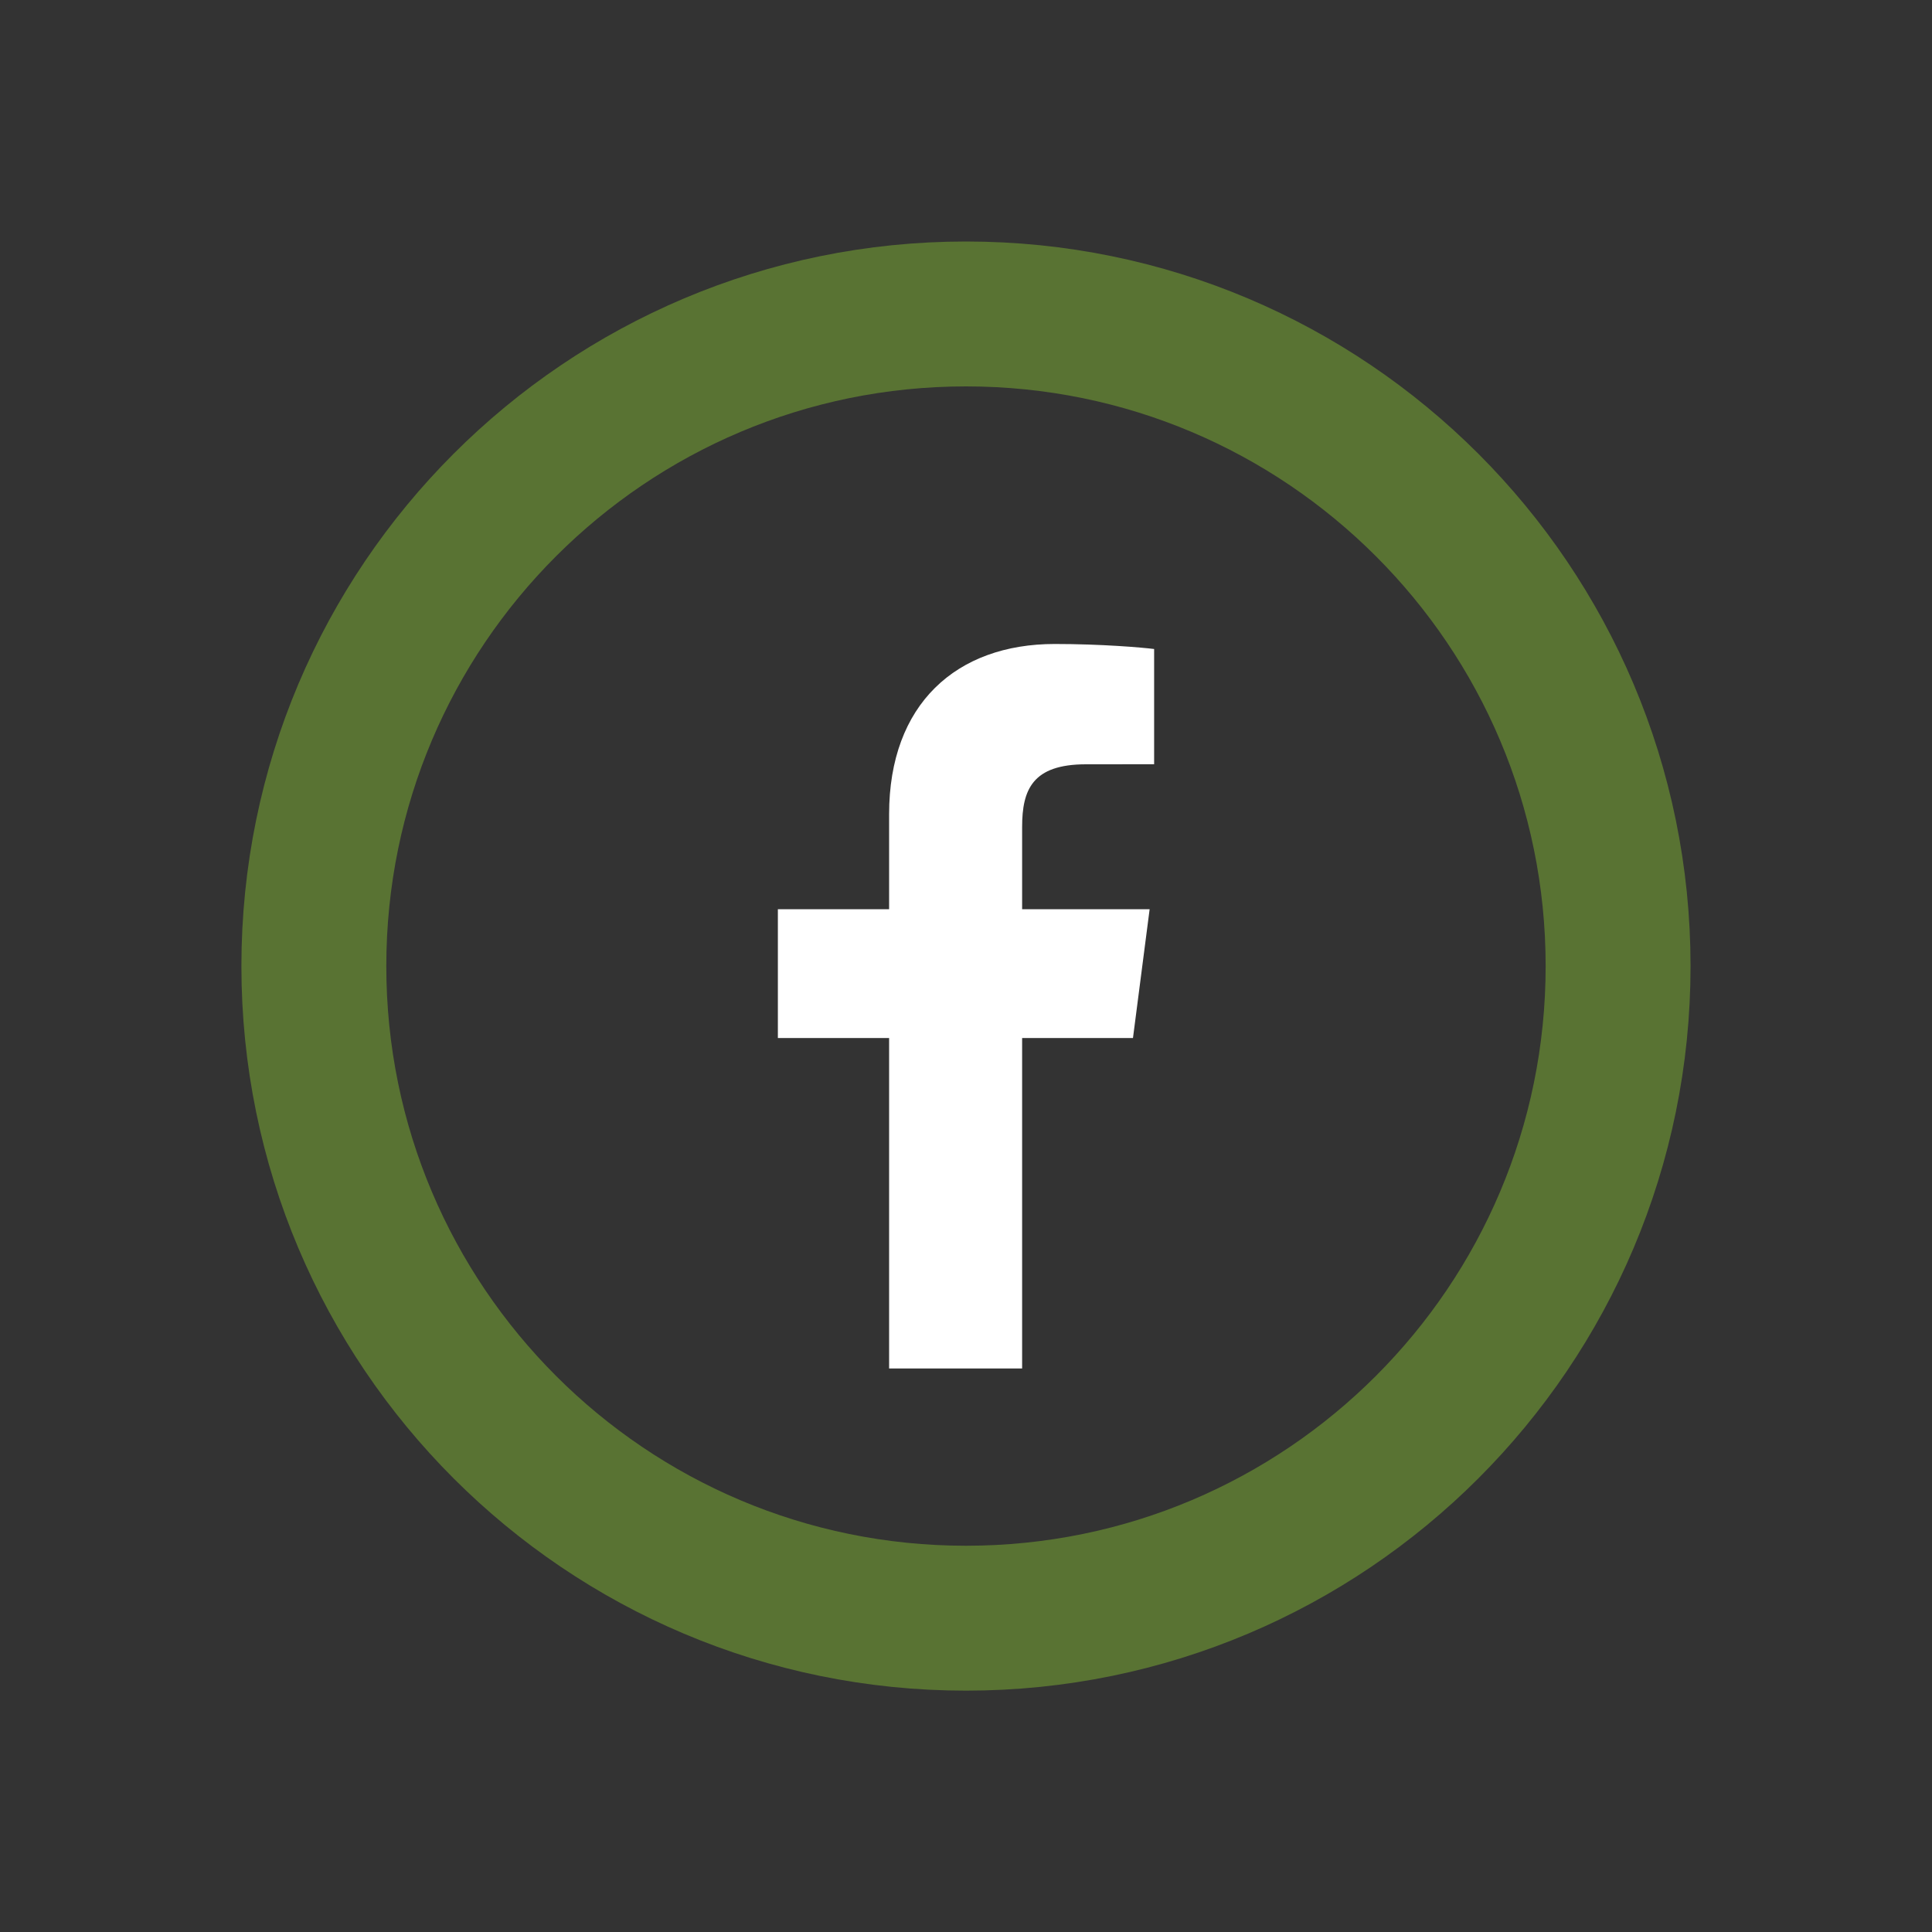
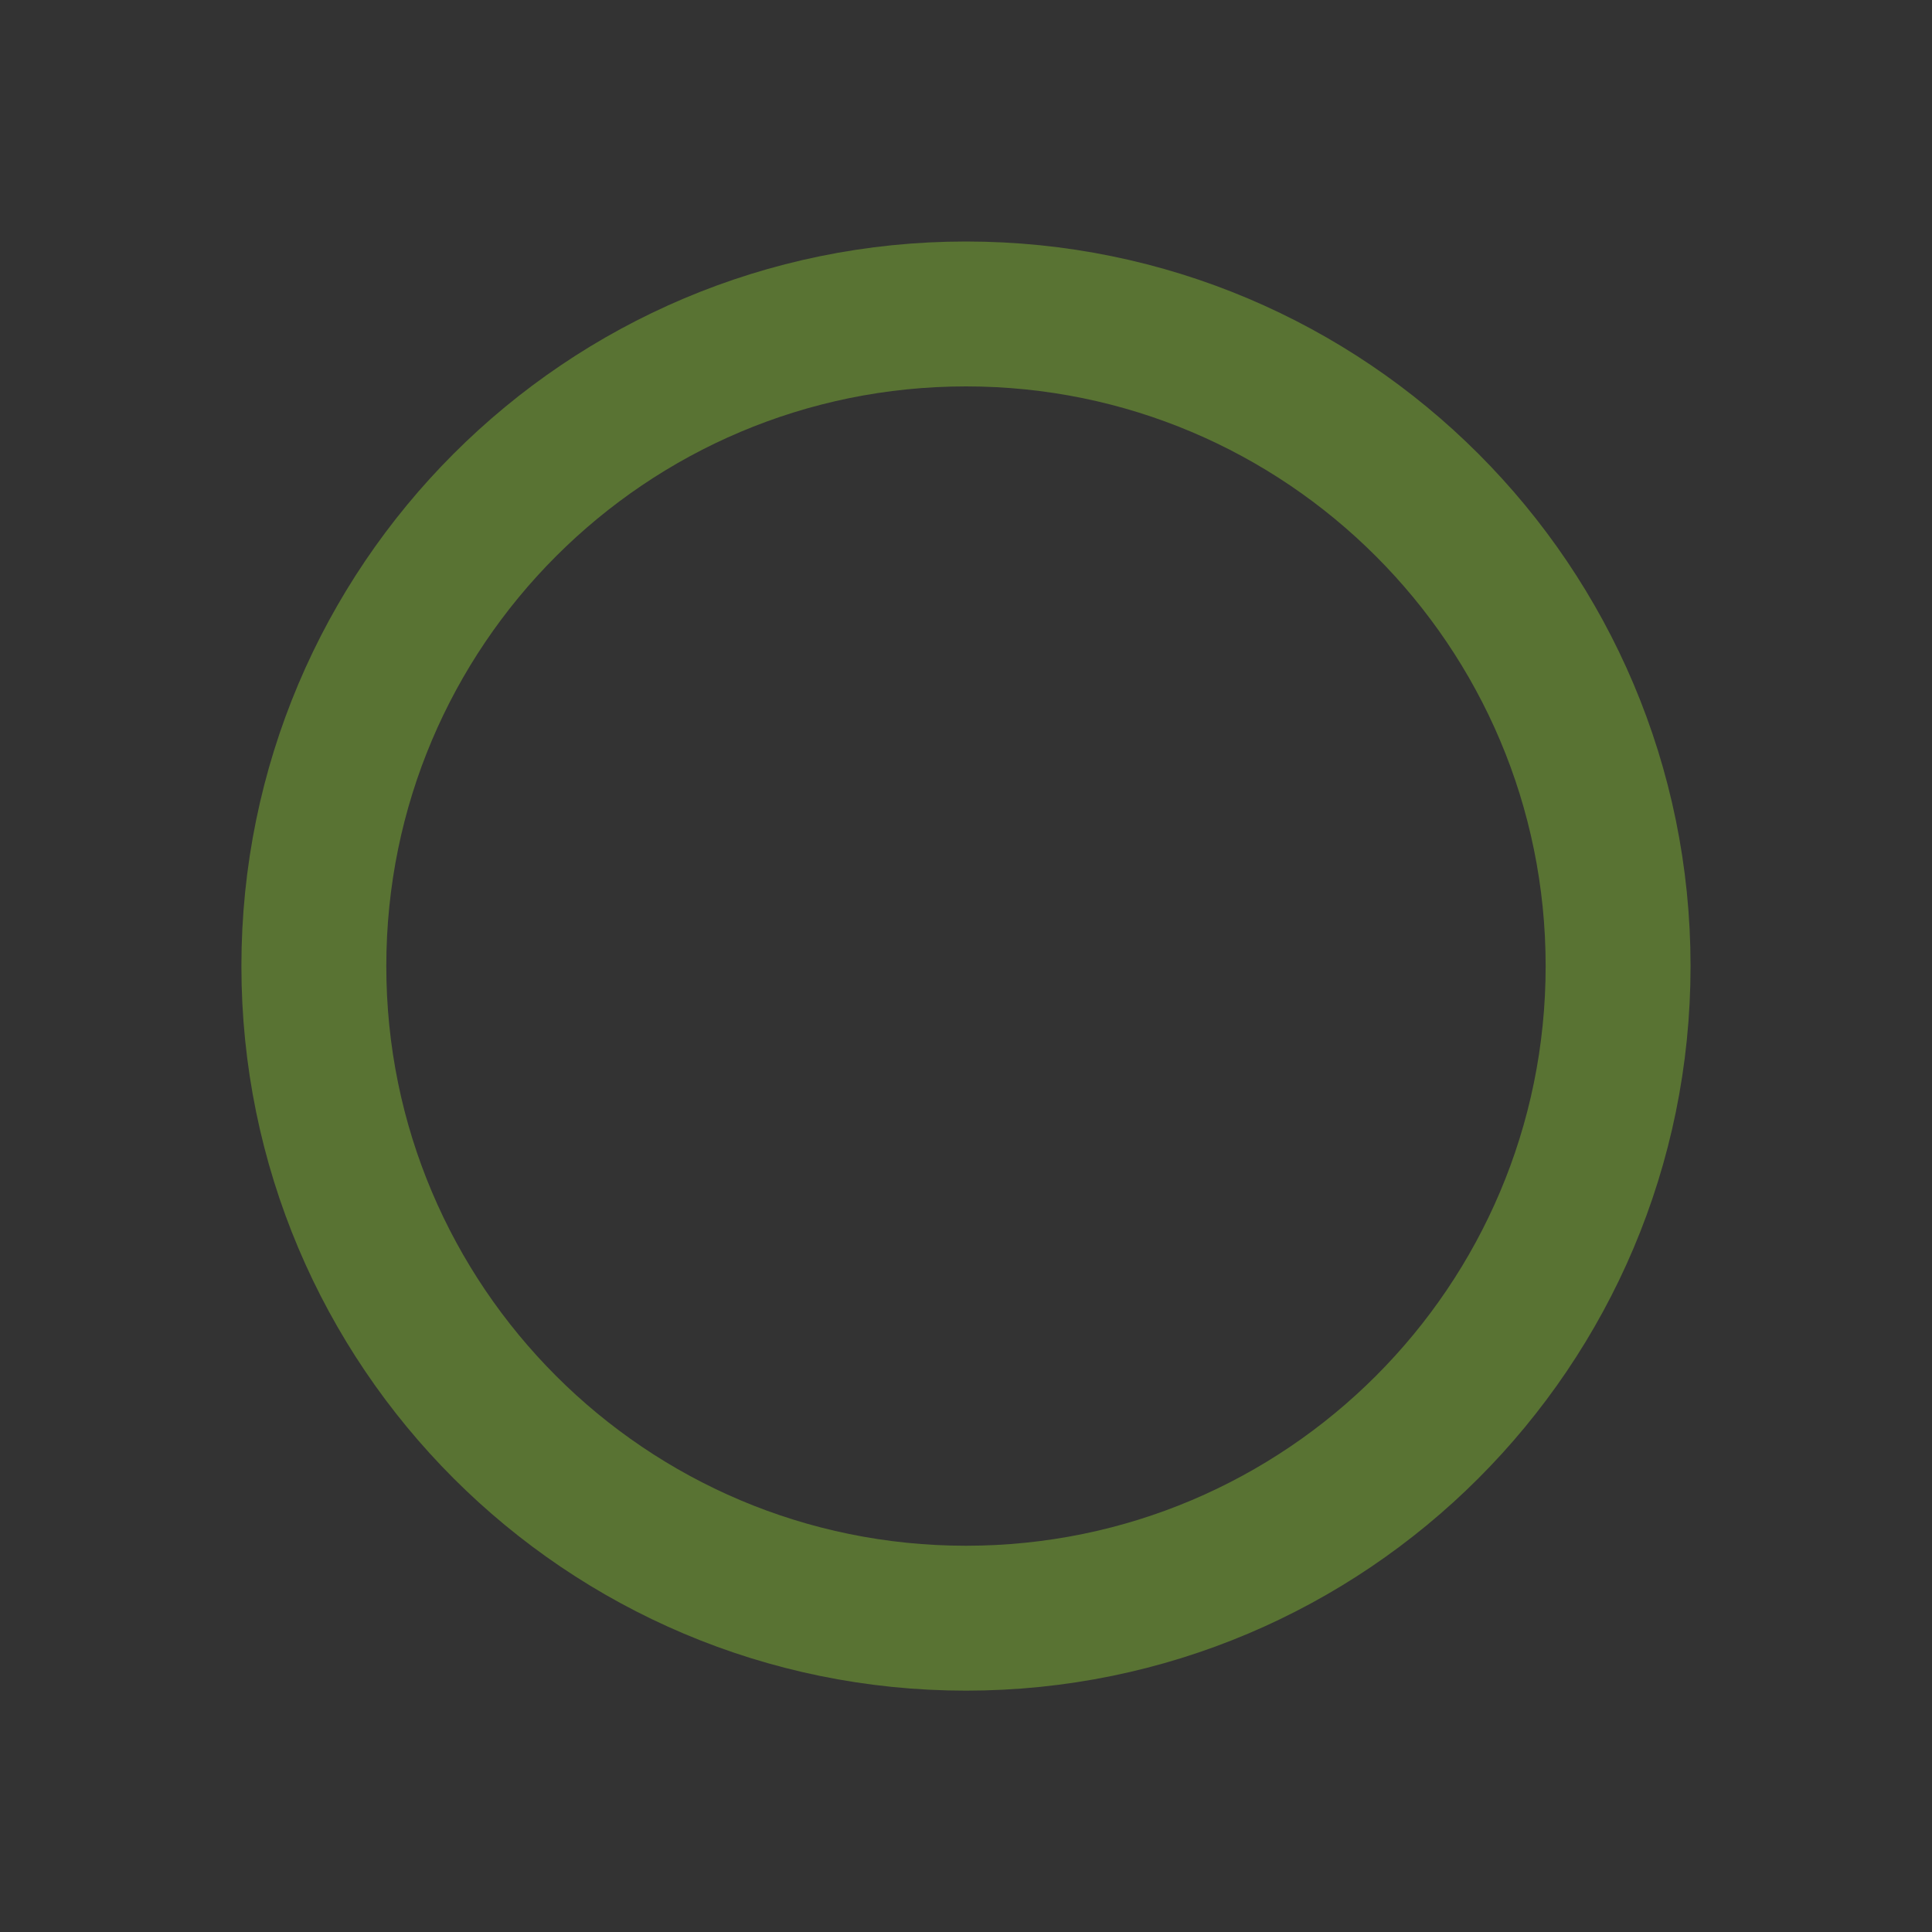
<svg xmlns="http://www.w3.org/2000/svg" width="40" height="40" viewBox="0 0 40 40" fill="none">
  <rect x="0" y="0" width="40" height="40" fill="#333333" stroke="none" />
  <path d="M33.501 20.002C33.501 27.458 27.456 33.503 20 33.503C12.543 33.503 6.498 27.458 6.498 20.002C6.498 12.545 12.543 6.5 20 6.5C27.456 6.5 33.501 12.545 33.501 20.002Z" stroke="#597333" stroke-width="3" />
  <g clip-path="url(#clip0_654_60)">
-     <path d="M21.162 28.333V21.491H23.457L23.802 18.824H21.162V17.122C21.162 16.35 21.375 15.824 22.483 15.824L23.895 15.823V13.437C23.651 13.406 22.813 13.333 21.838 13.333C19.802 13.333 18.408 14.576 18.408 16.858V18.824H16.105V21.491H18.408V28.333H21.162Z" fill="white" />
-   </g>
+     </g>
  <defs>
    <clipPath id="clip0_654_60">
      <rect width="15" height="15" fill="white" transform="translate(12.5 13.333)" />
    </clipPath>
  </defs>
</svg>